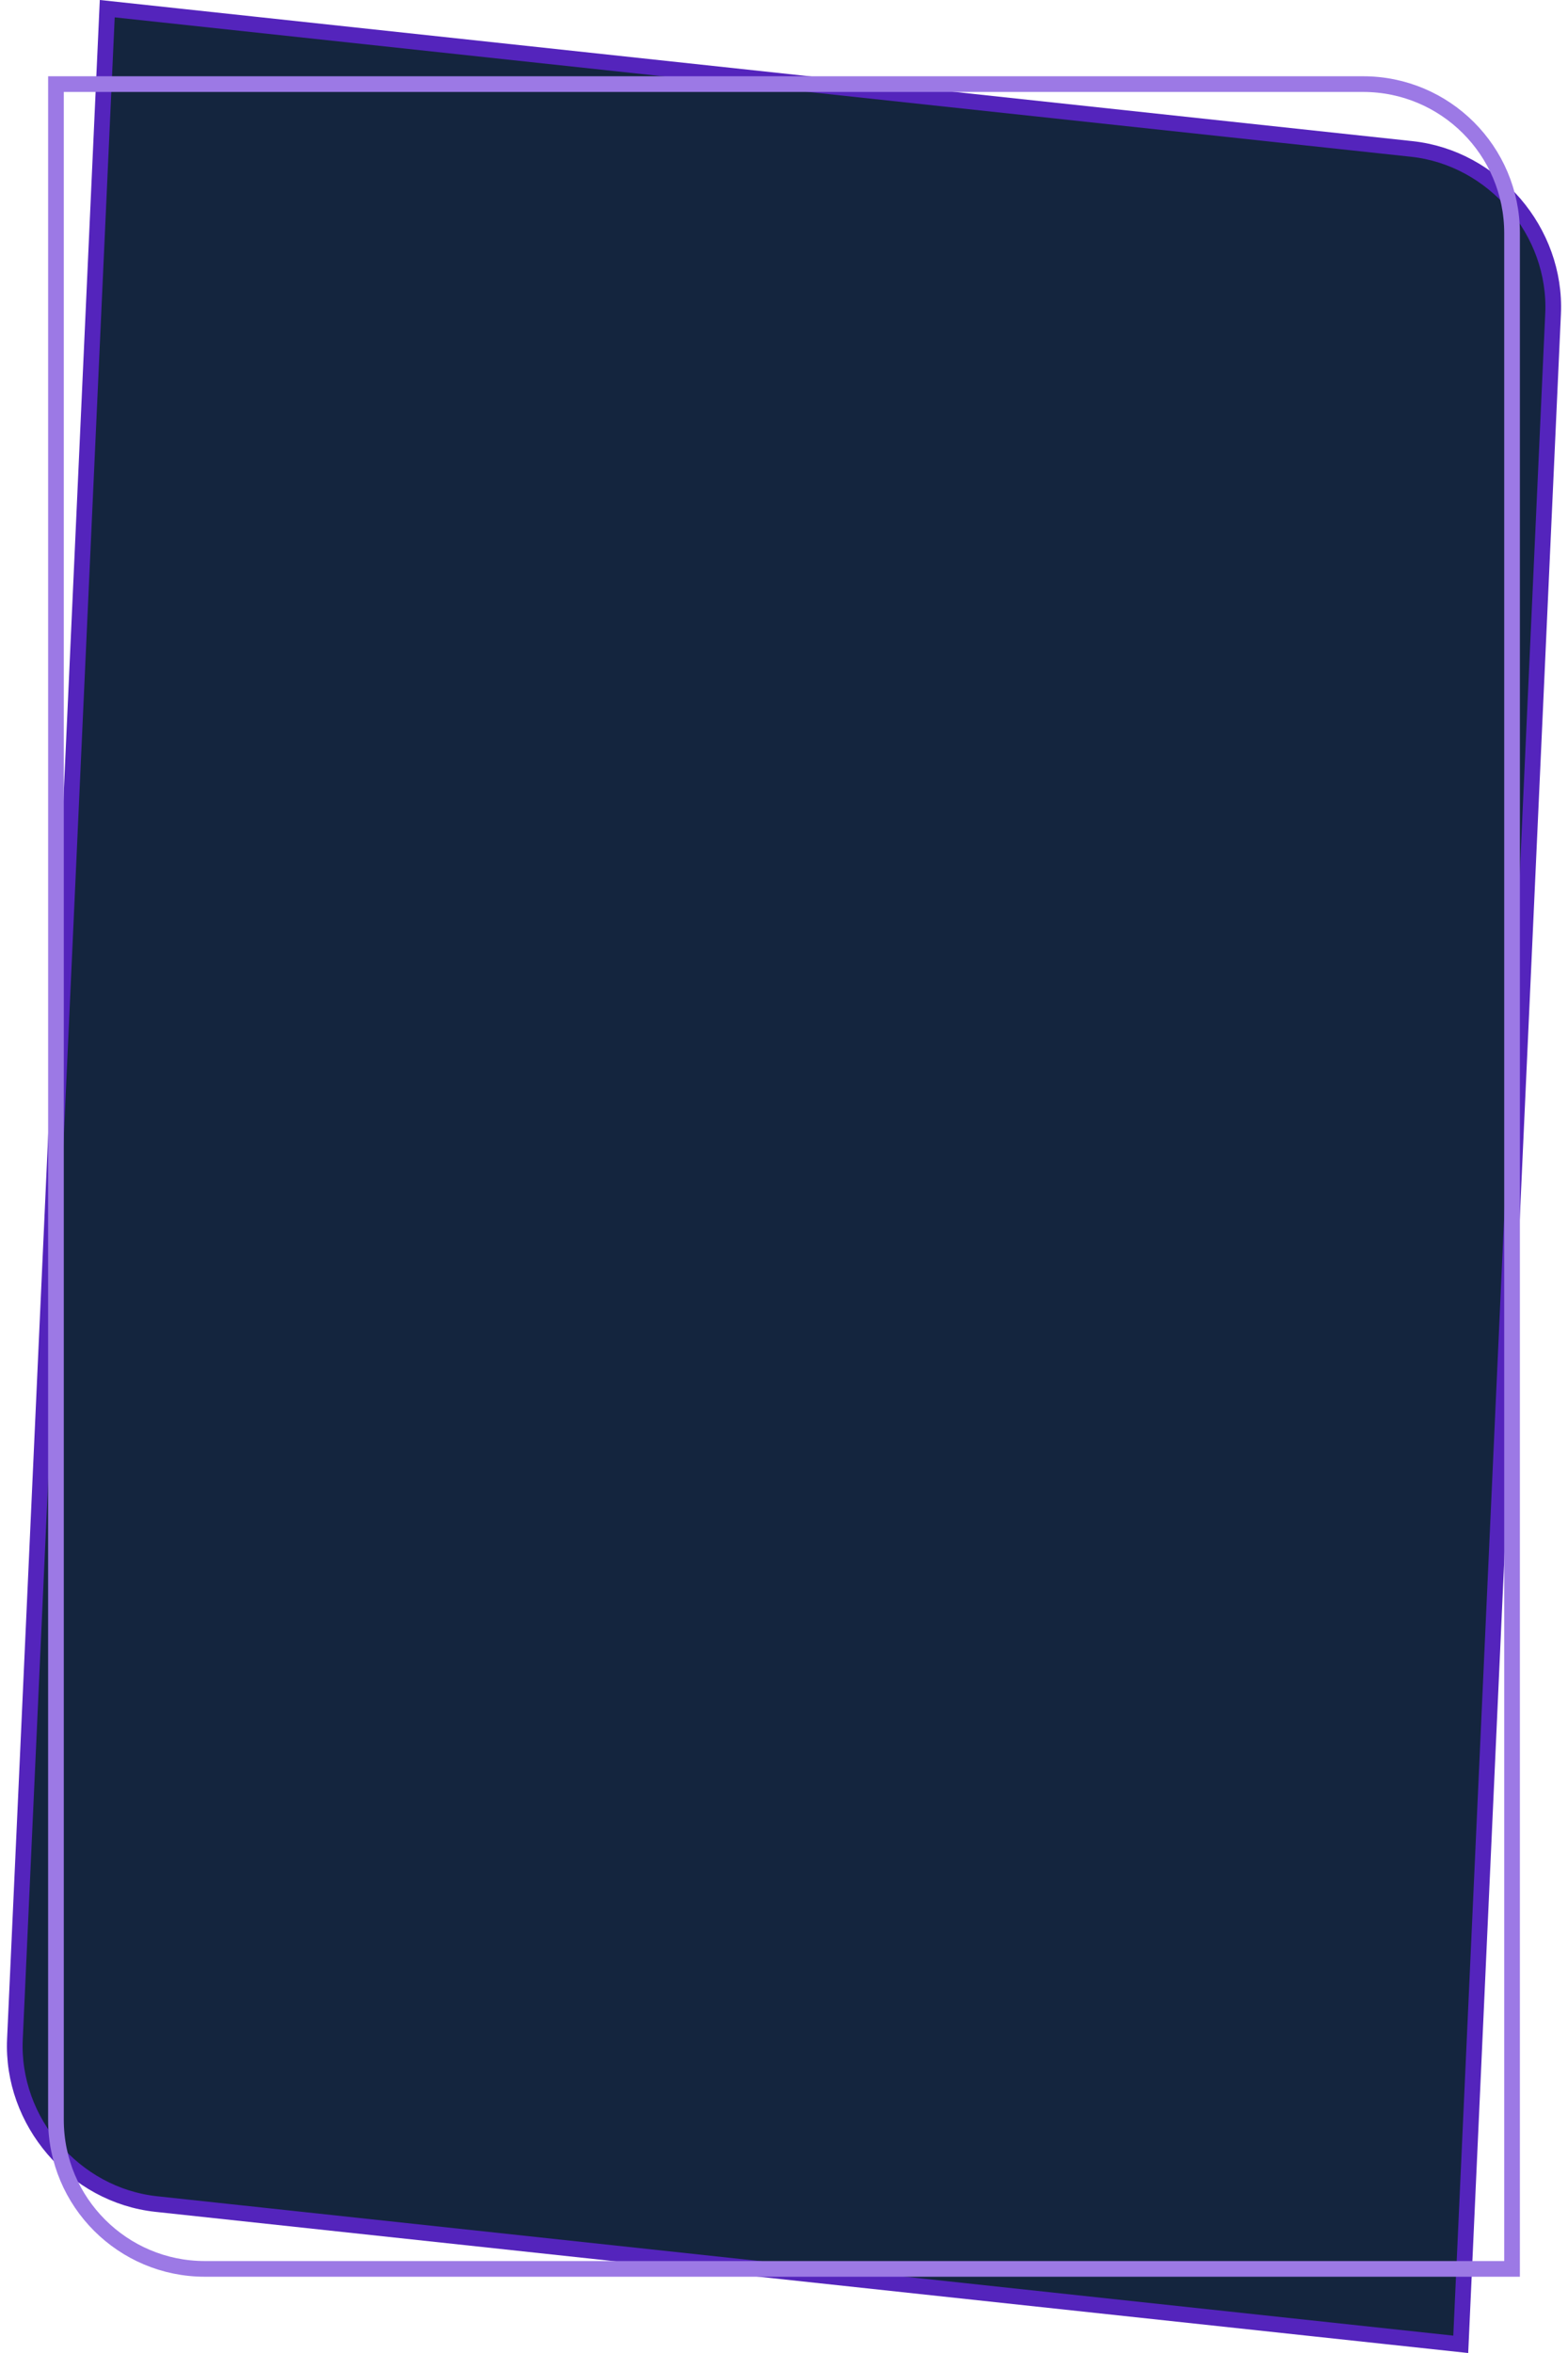
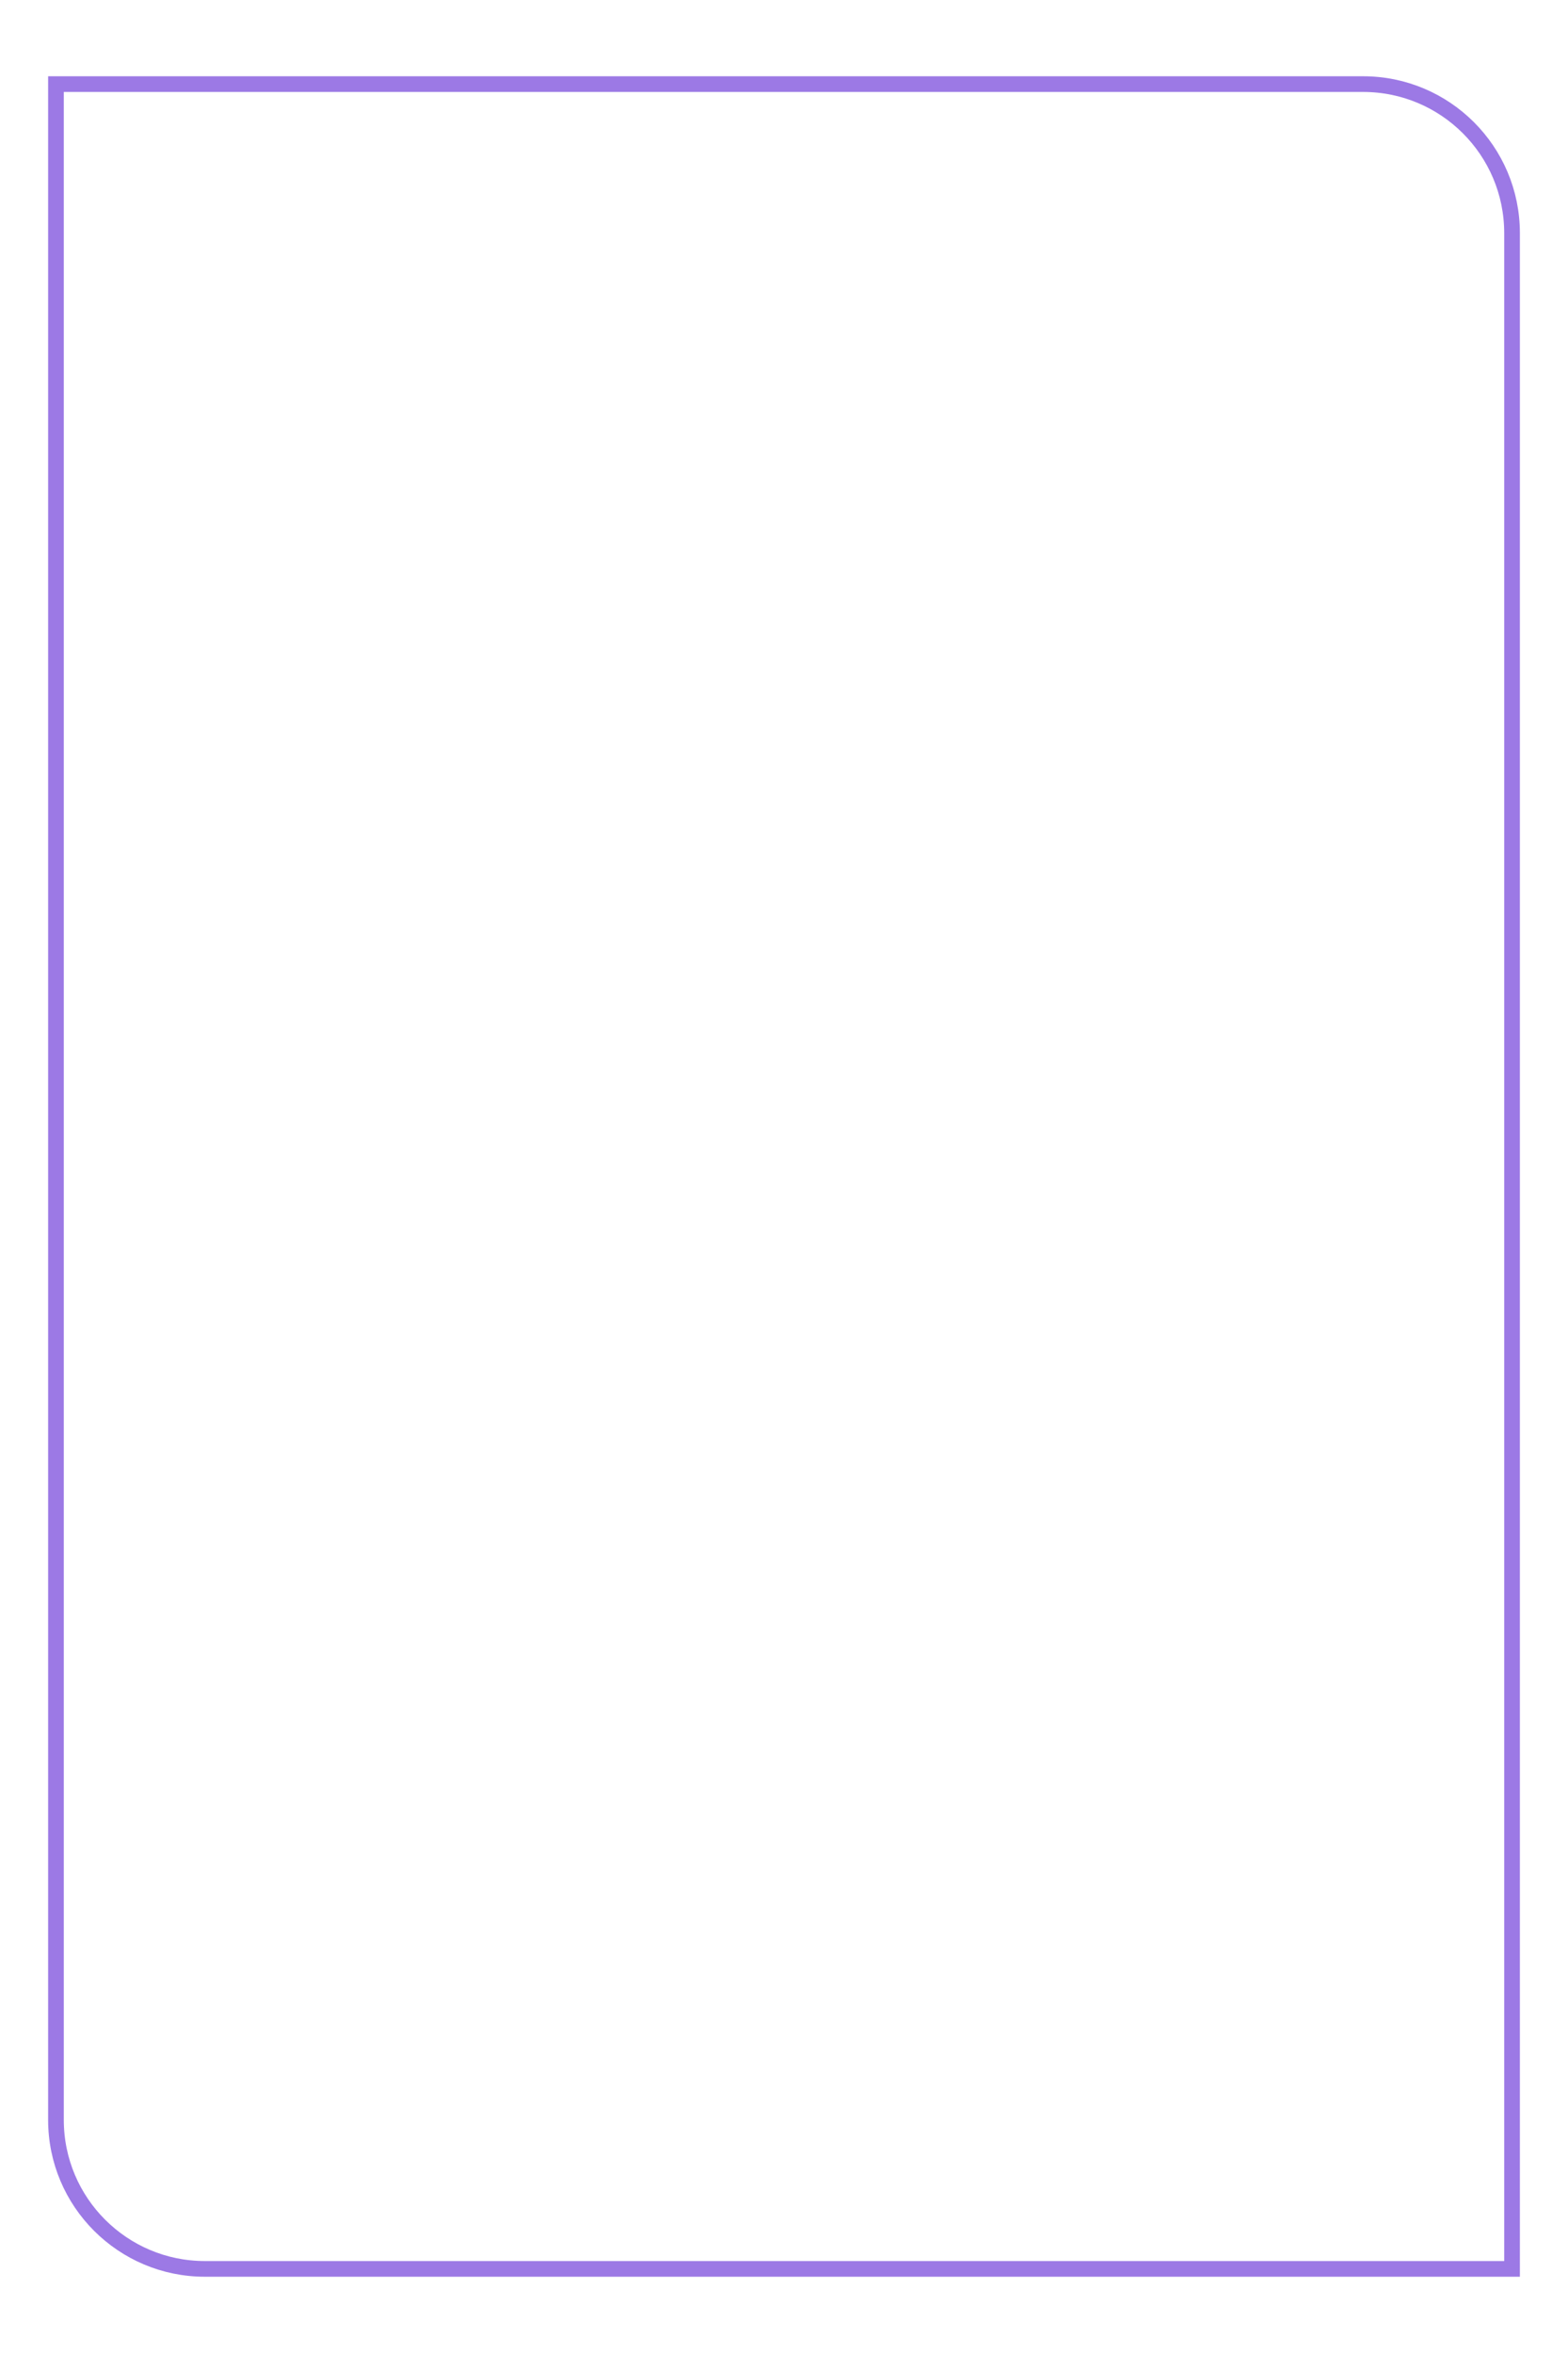
<svg xmlns="http://www.w3.org/2000/svg" width="300" height="450" viewBox="0 0 300 450" fill="none">
-   <path d="M20.52 1.659L270.104 28.487C285.754 30.169 297.86 44.279 297.145 60.003L279.48 448.341L29.896 421.513C14.246 419.831 2.139 405.721 2.855 389.997L20.52 1.659Z" fill="#14253E" stroke="#5424BC" stroke-width="3" />
  <path d="M10.706 16.085H260.795C276.535 16.085 289.295 28.845 289.295 44.585V433.915H39.206C23.466 433.915 10.706 421.156 10.706 405.415V16.085Z" stroke="#9C79E5" stroke-width="3" />
</svg>